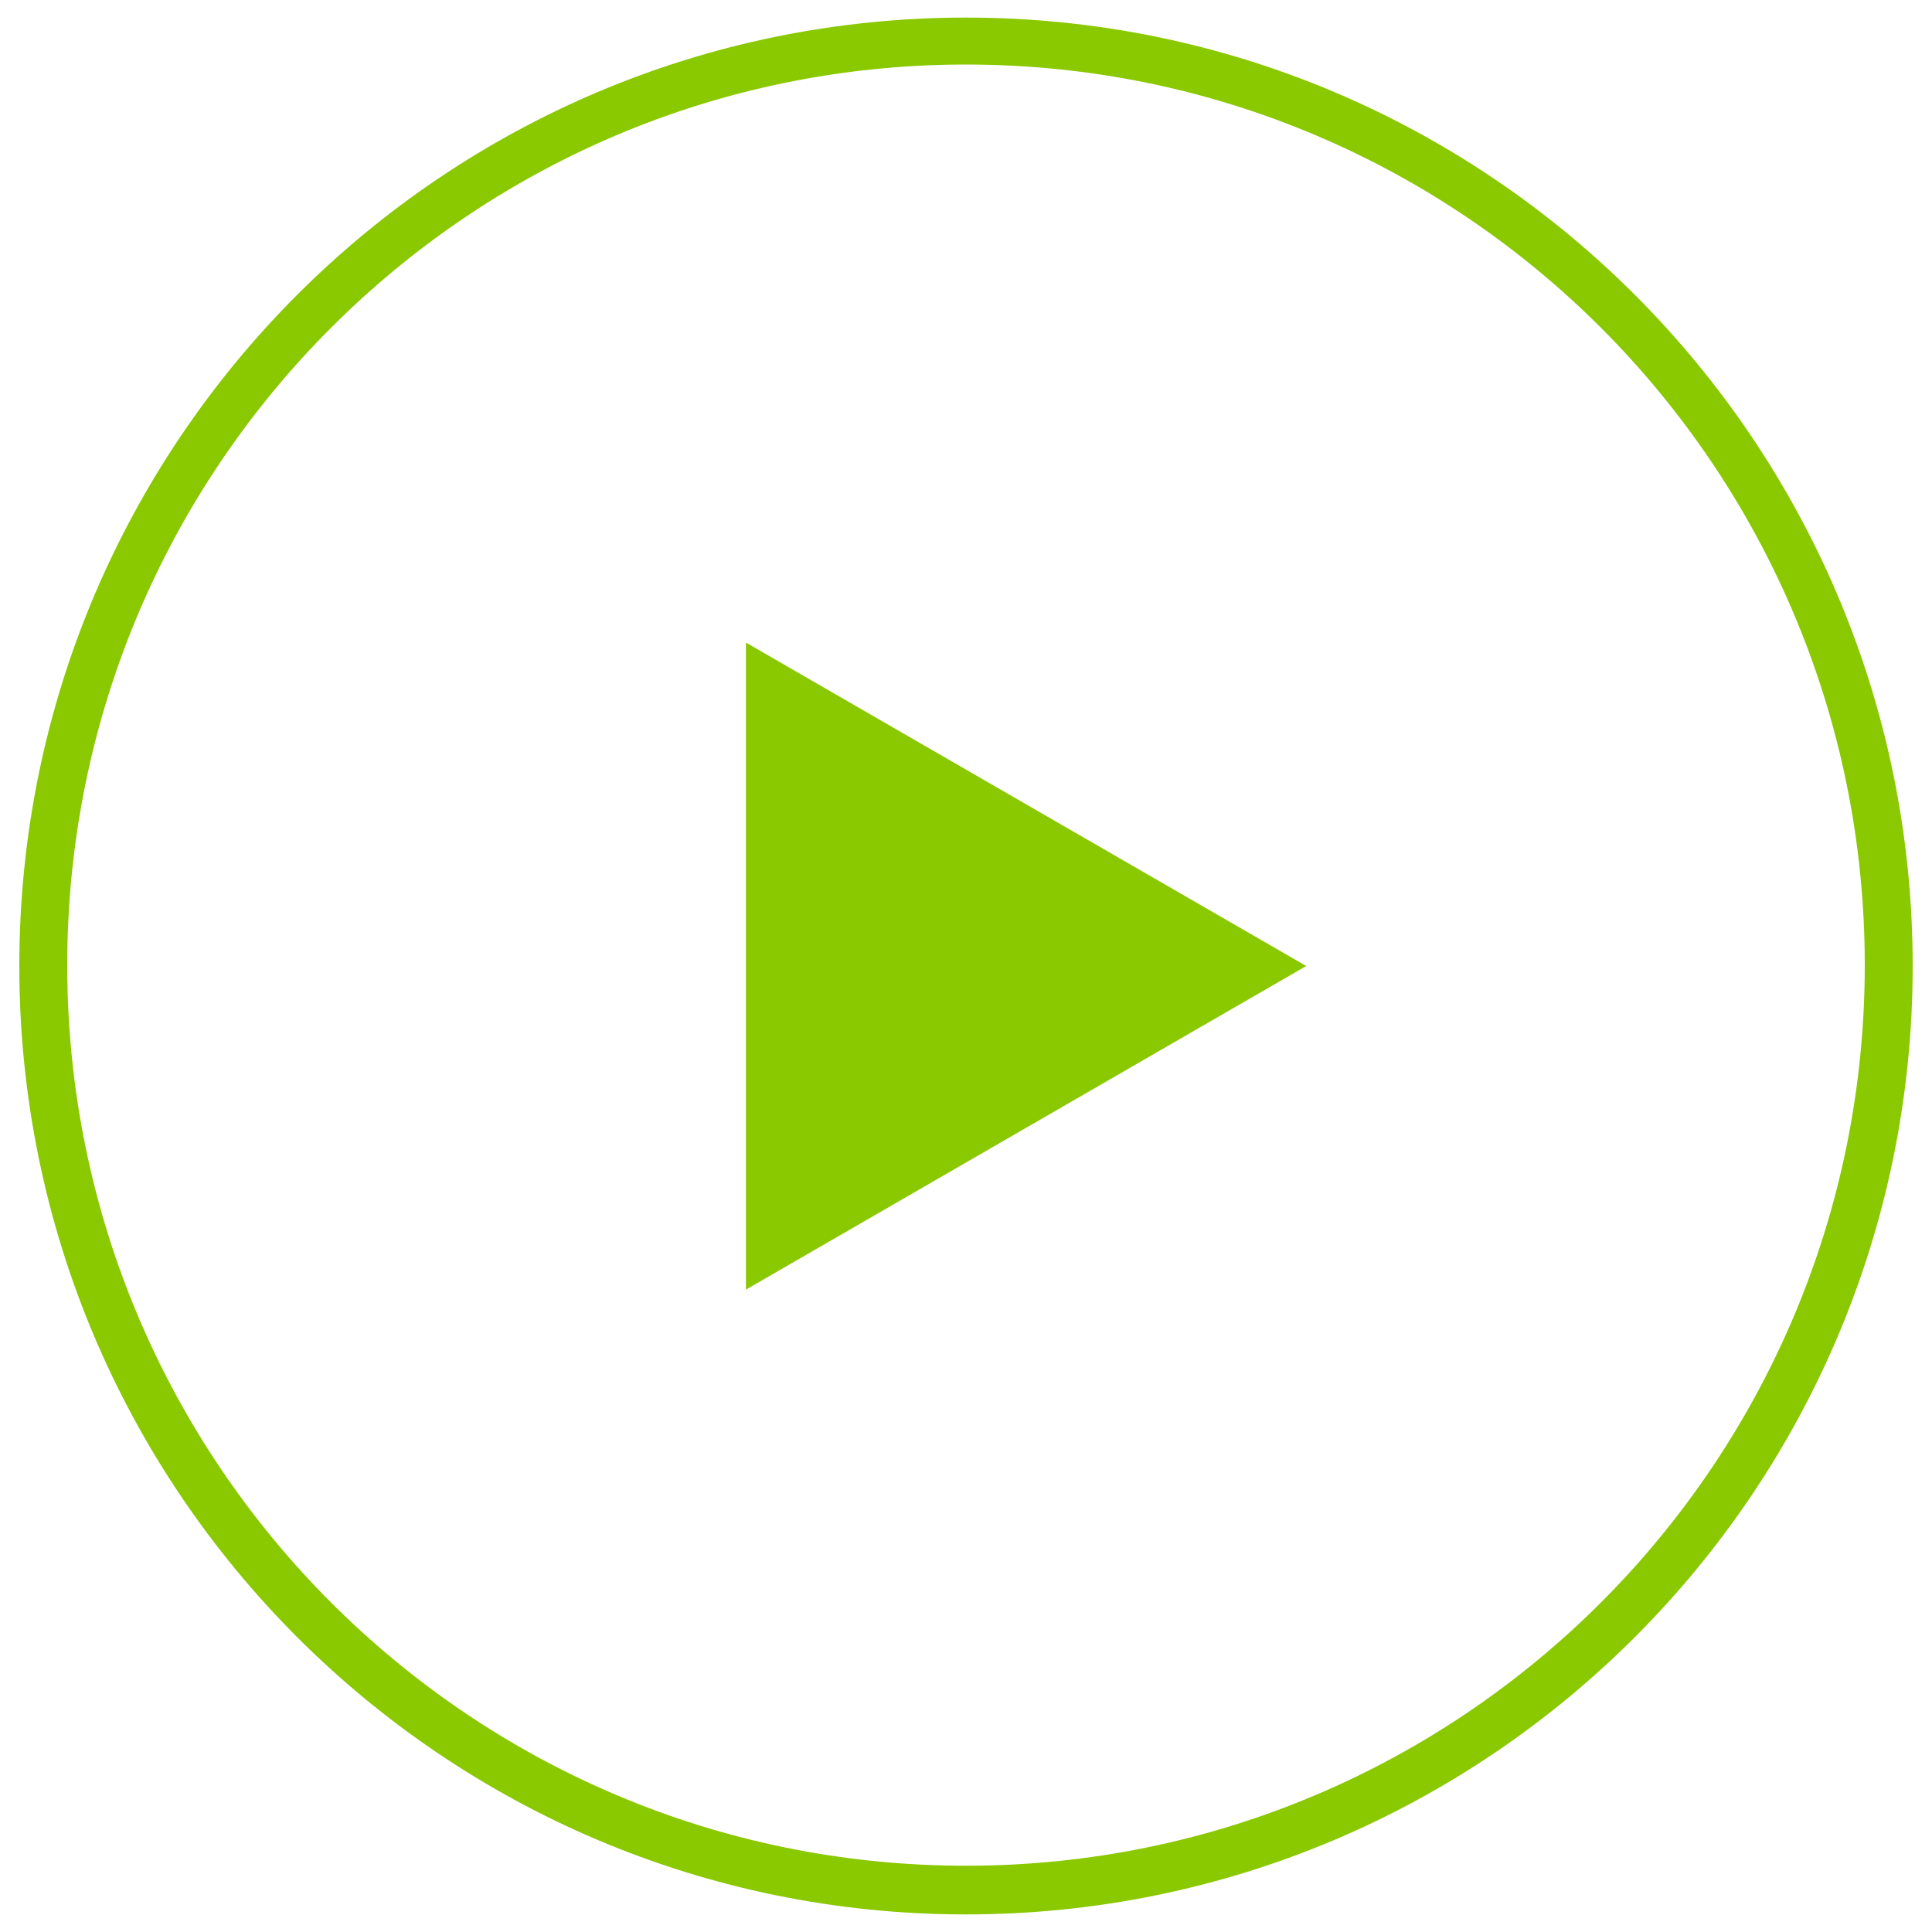
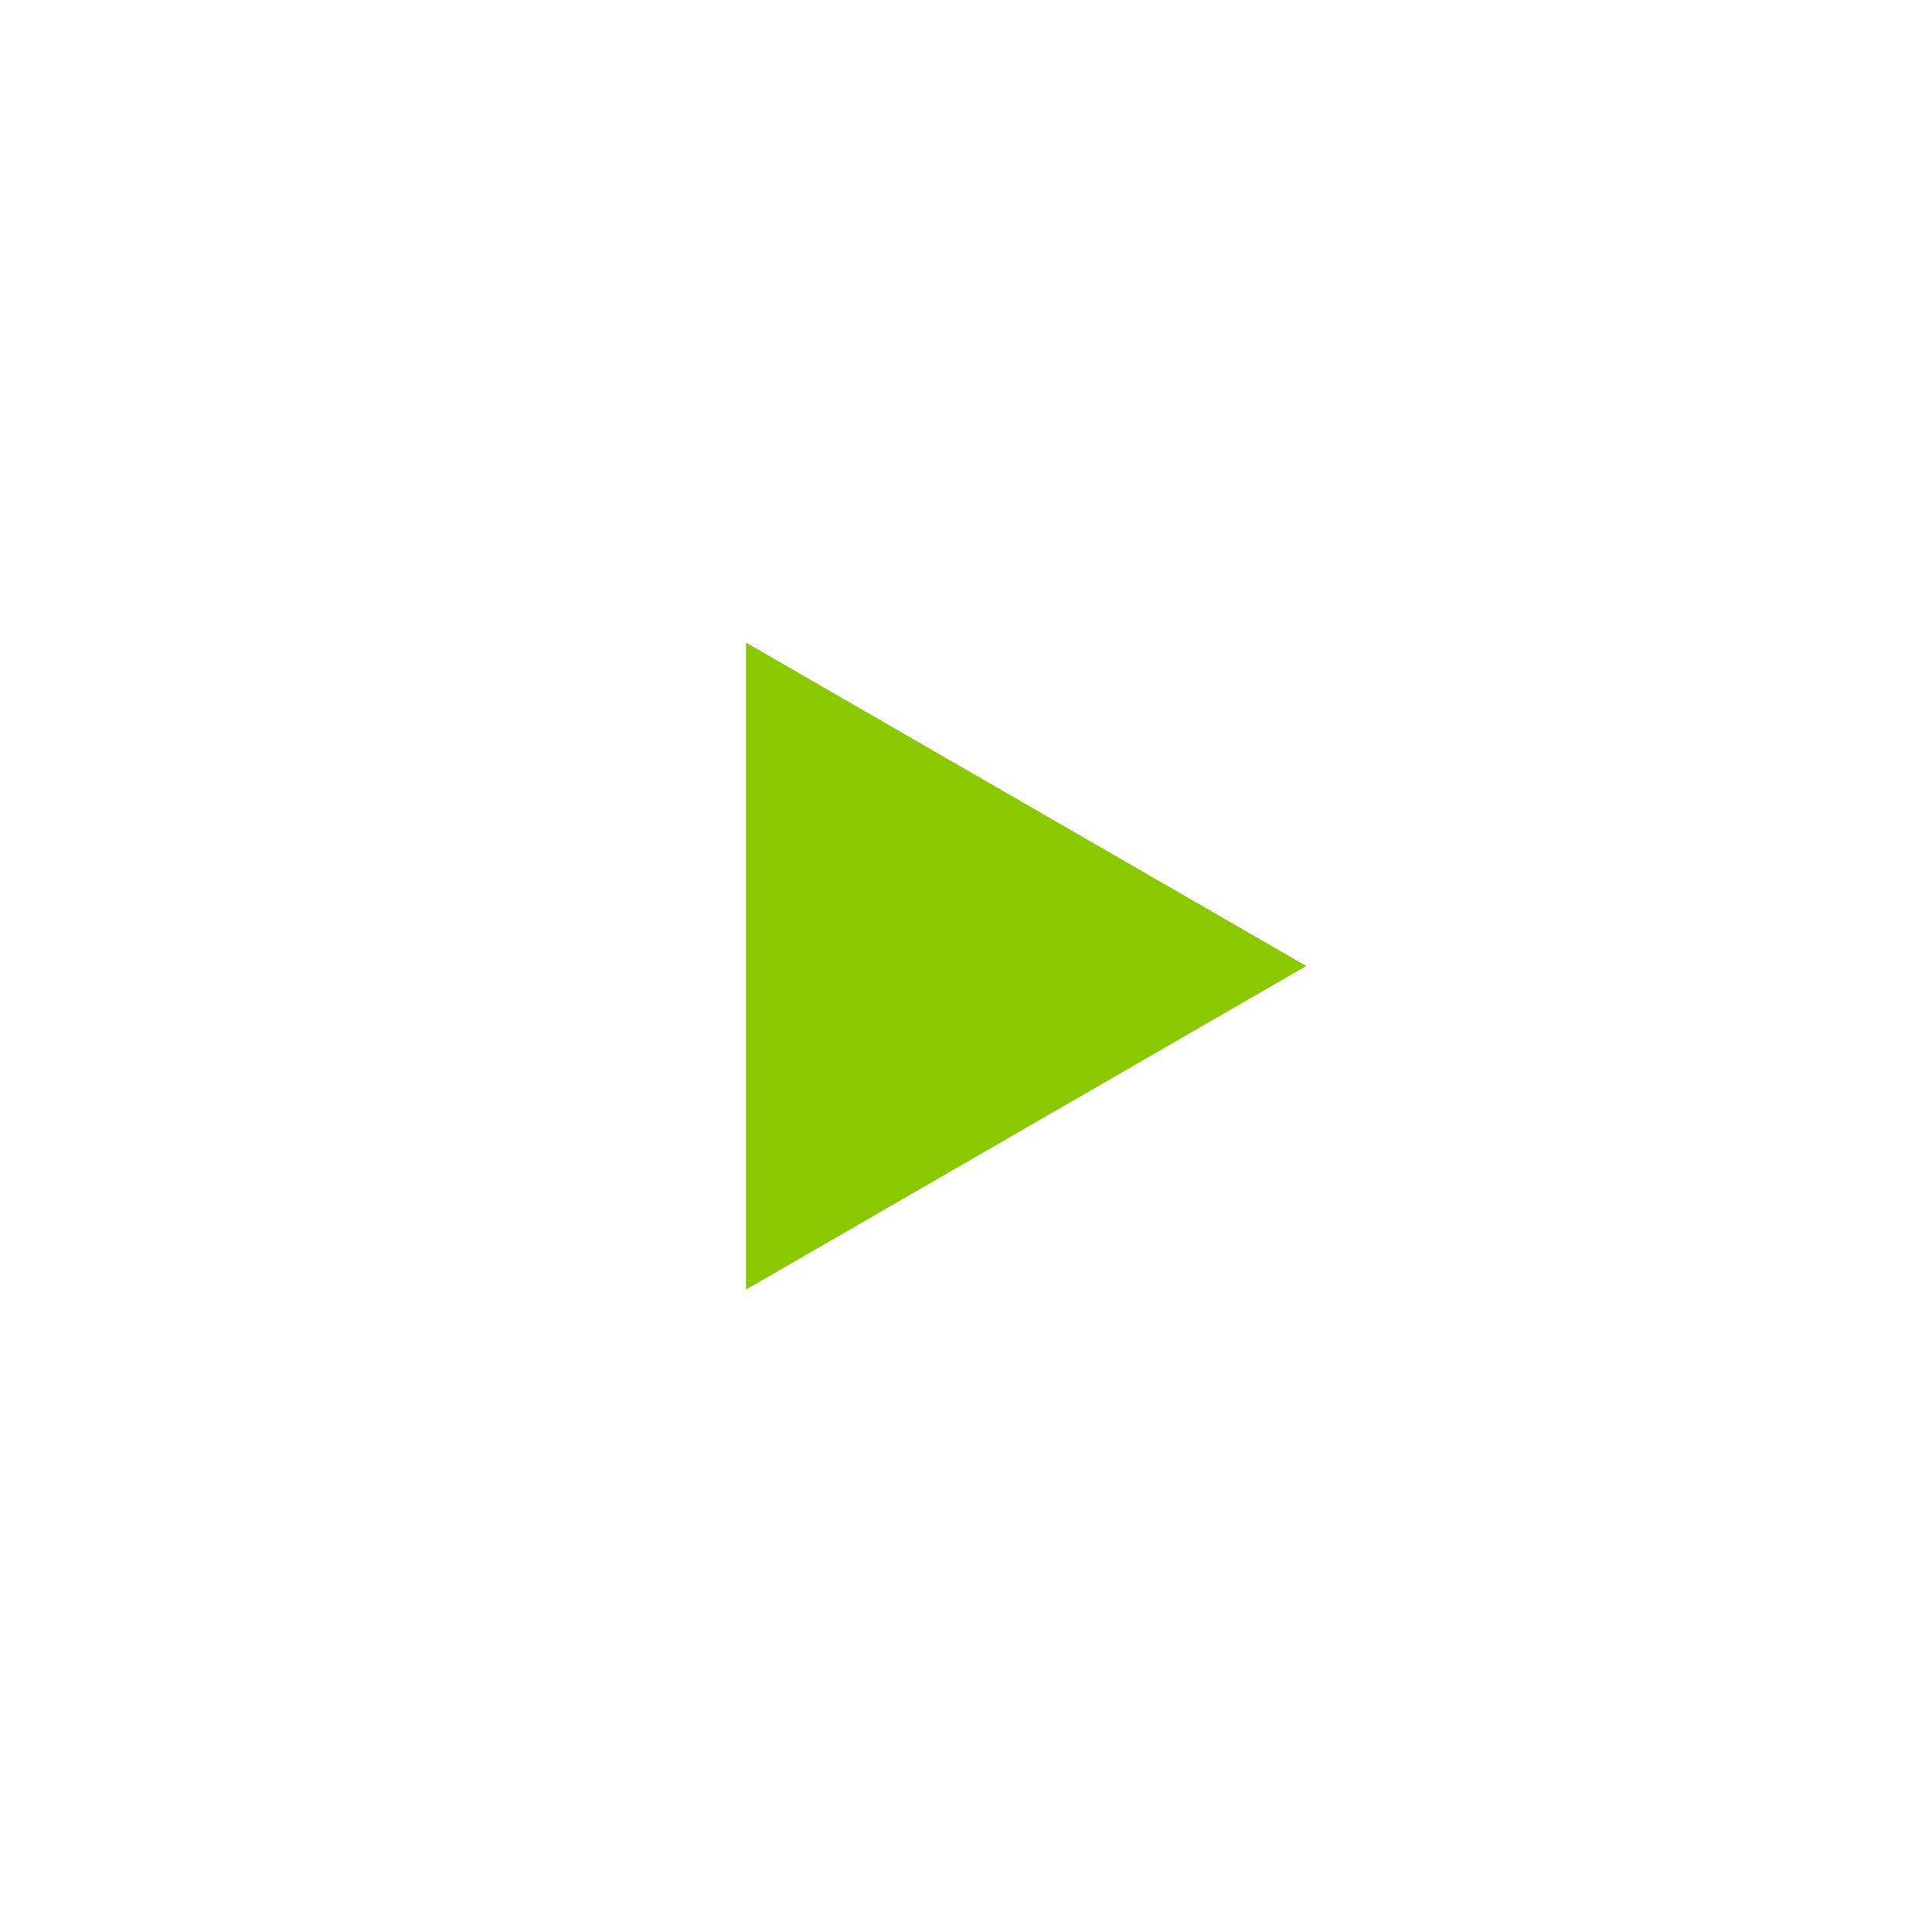
<svg xmlns="http://www.w3.org/2000/svg" fill="#8AC800" version="1.1" x="0px" y="0px" viewBox="0 0 1000 1000" enable-background="new 0 0 1000 1000" xml:space="preserve">
  <g>
    <path d="M676.1,500l-290,167.5l0-334.9L676.1,500z" />
-     <path d="M500,9.1C229.4,9.1,10,228.9,10,500s219.4,490.9,490,490.9c270.6,0,490-219.8,490-490.9S770.6,9.1,500,9.1z M500,965.7C243.1,965.7,34.8,757,34.8,499.6C34.8,242.1,243.1,33.4,500,33.4c256.9,0,465.2,208.7,465.2,466.1C965.2,757,756.9,965.7,500,965.7z" />
  </g>
</svg>